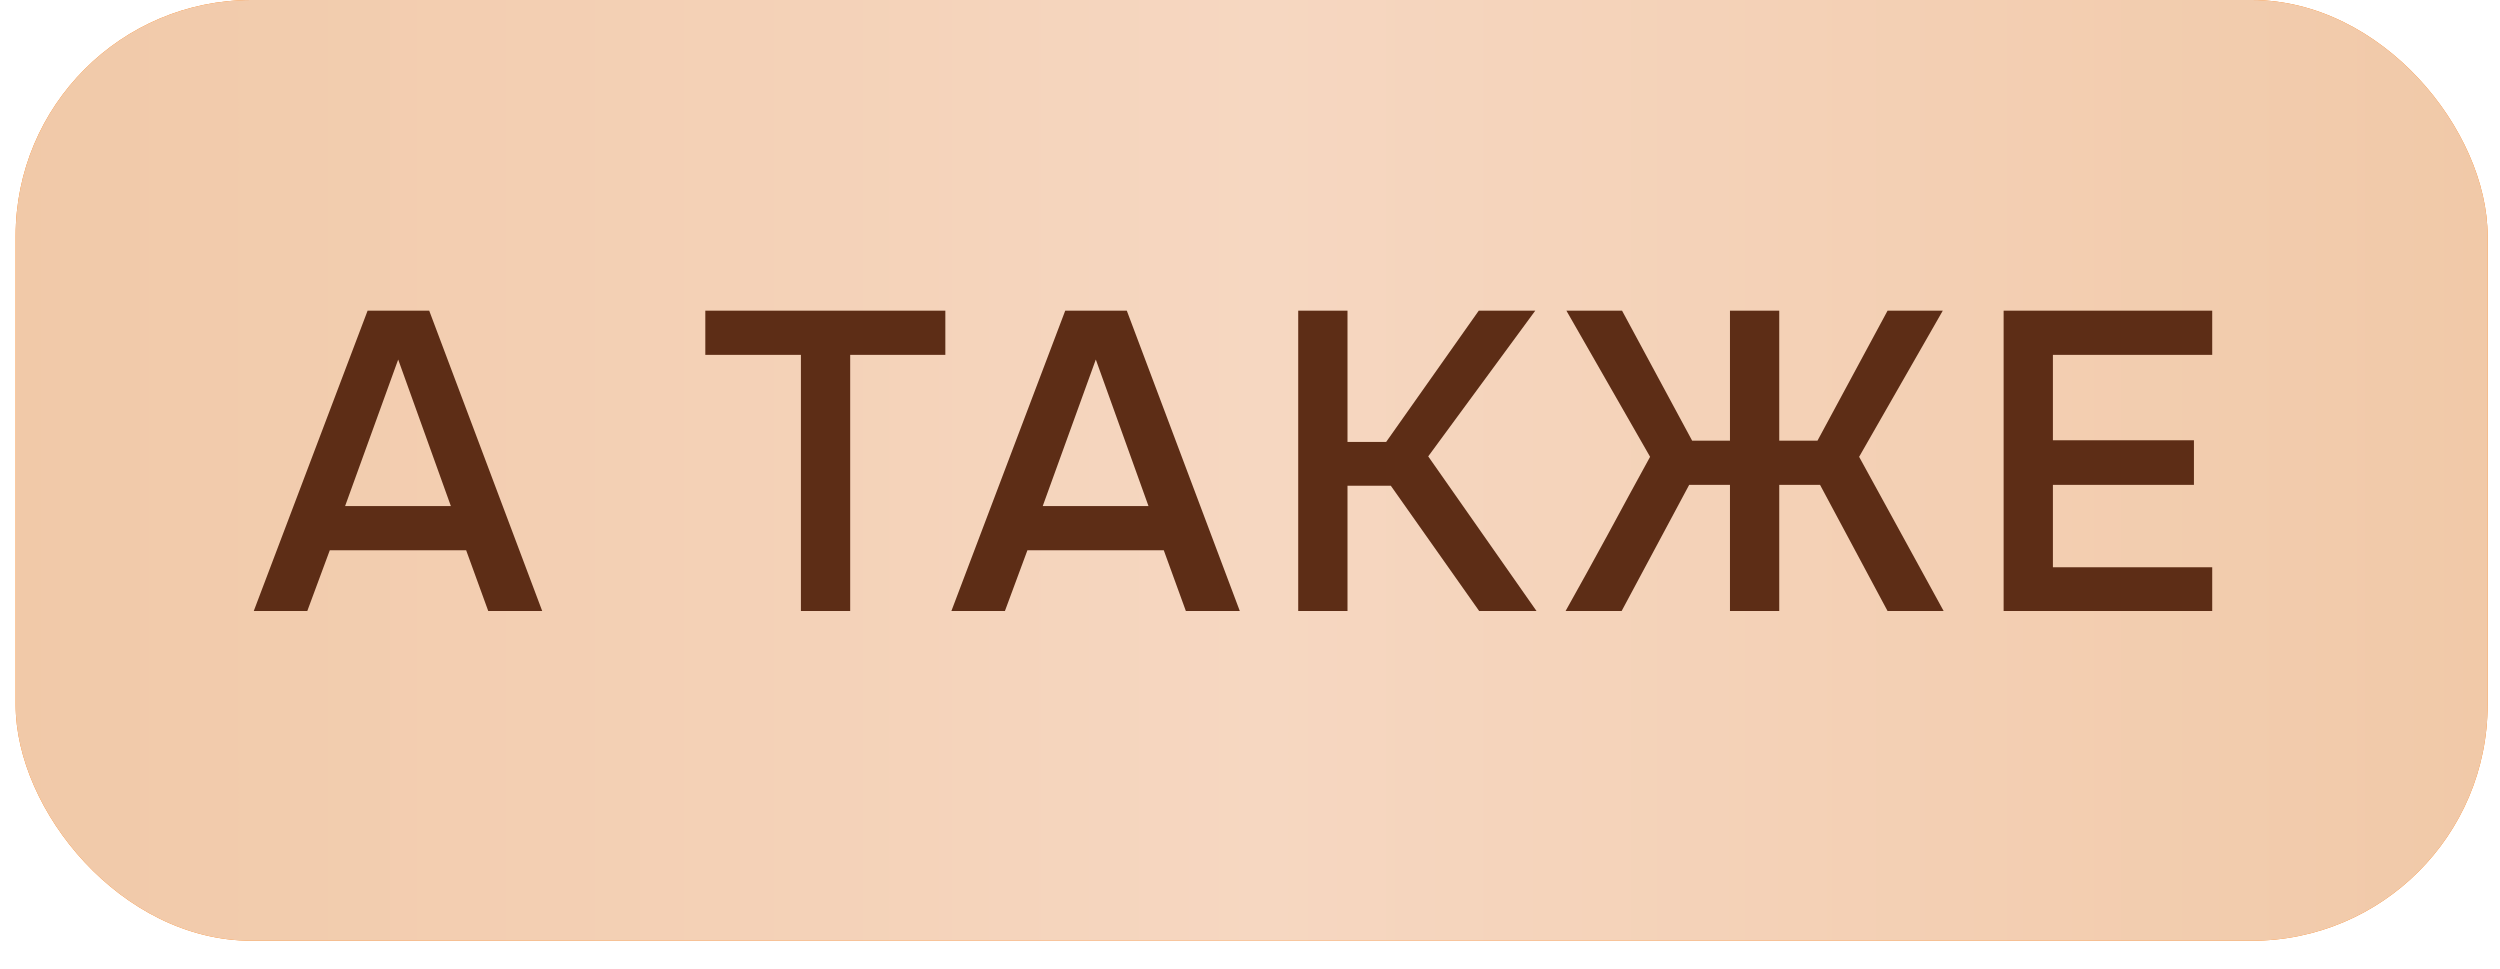
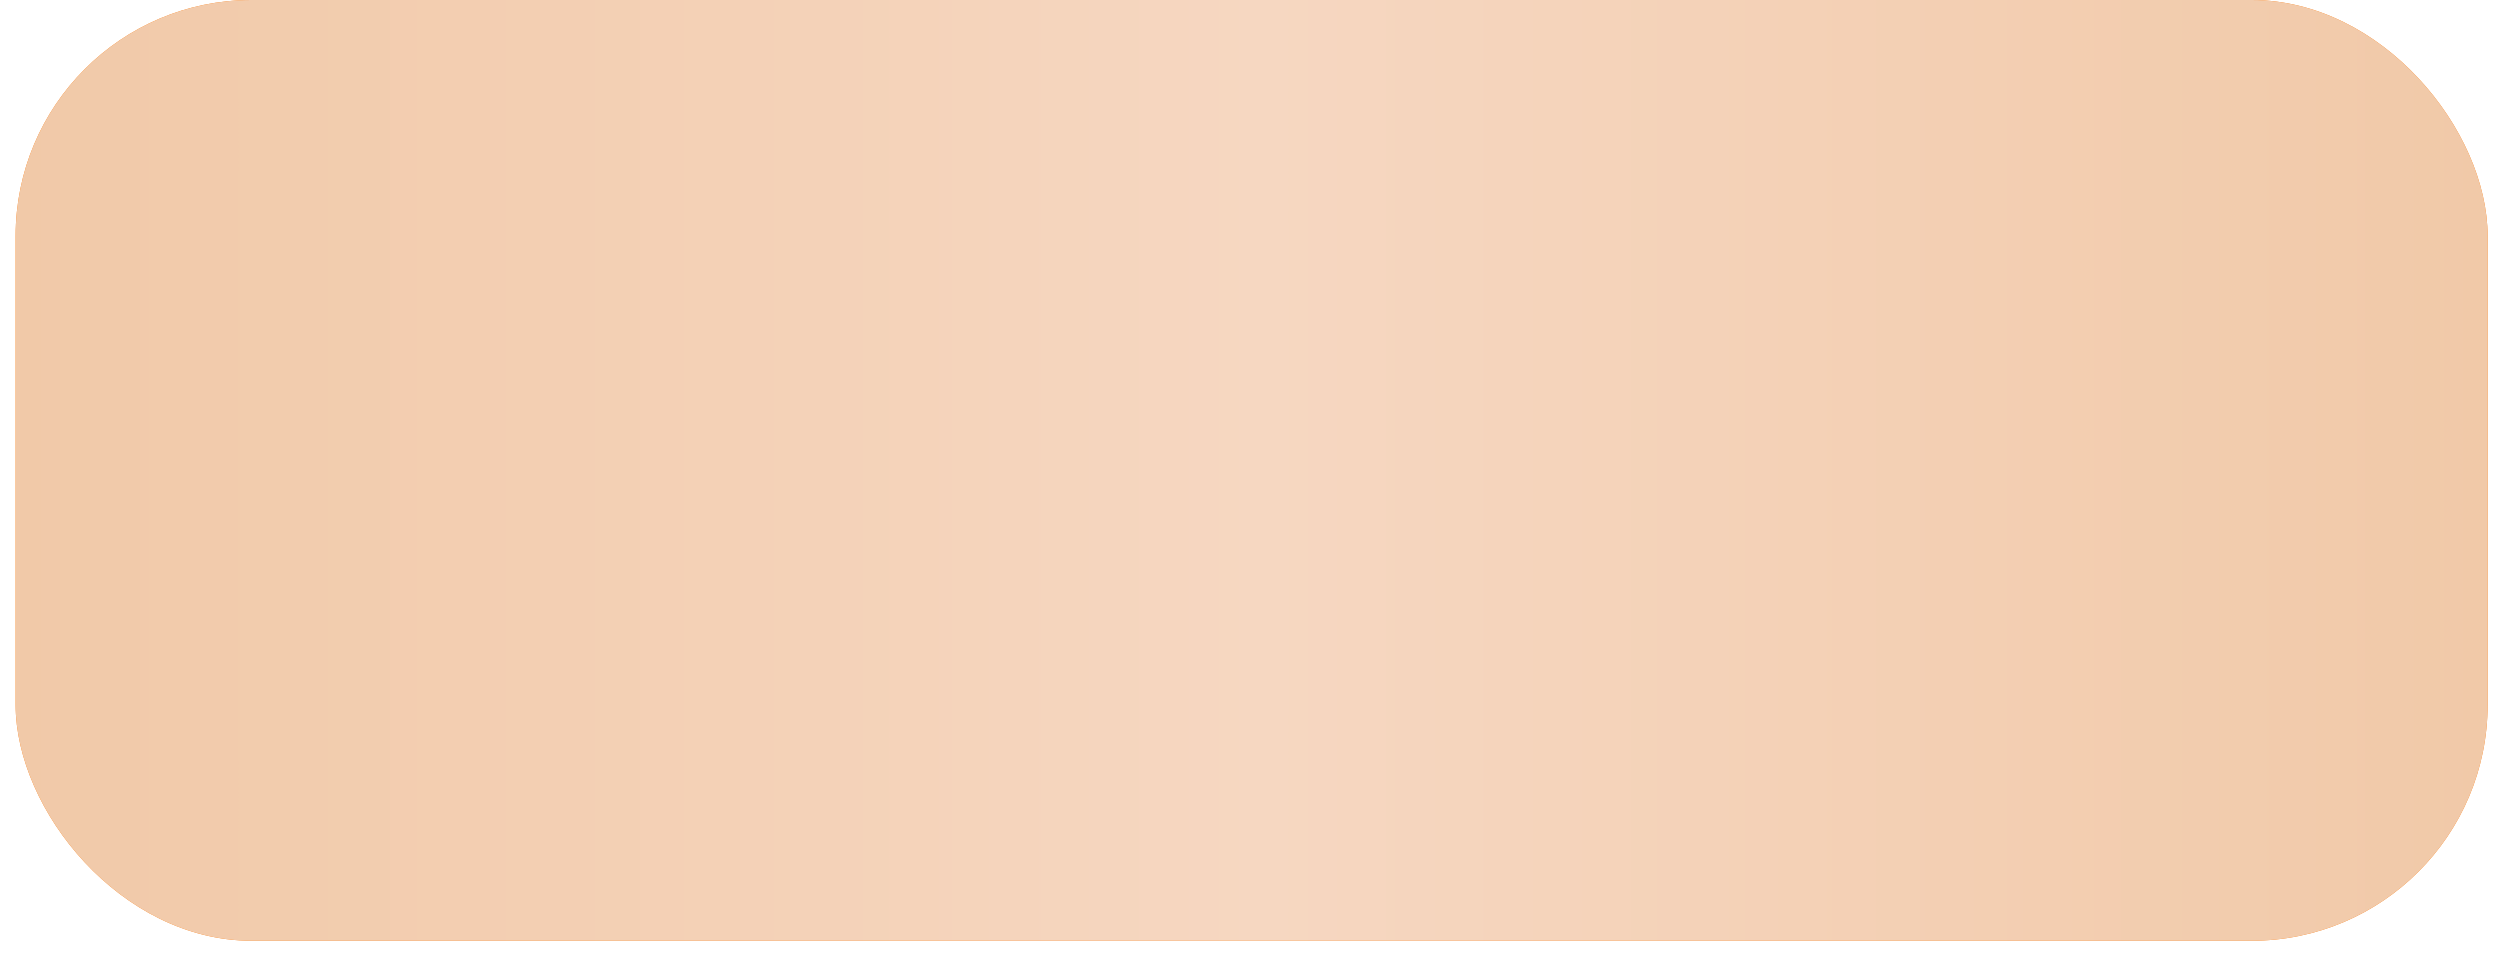
<svg xmlns="http://www.w3.org/2000/svg" width="80" height="31" viewBox="0 0 80 31" fill="none">
  <rect x="0.5" width="79.104" height="30.104" rx="7.552" fill="#FE7500" />
  <rect x="0.5" width="79.104" height="30.104" rx="7.552" fill="url(#paint0_linear_1880_3711)" />
-   <path d="M13.735 9.942L17.351 19.553H15.624L14.917 17.609H10.553L9.833 19.553H8.12L11.763 9.942H13.735ZM14.428 16.195L12.742 11.505L11.043 16.195H14.428ZM27.206 19.553H25.629V11.356H22.57V9.942H30.251V11.356H27.206V19.553ZM36.058 9.942L39.674 19.553H37.948L37.241 17.609H32.877L32.157 19.553H30.444L34.087 9.942H36.058ZM36.752 16.195L35.066 11.505L33.367 16.195H36.752ZM43.12 19.553H41.543V9.942H43.12V14.142H44.357L47.32 9.942H49.128L45.703 14.604L49.169 19.553H47.334L44.506 15.543H43.12V19.553ZM55.359 19.553V15.515H54.054L51.892 19.553H50.098C50.56 18.728 51.013 17.908 51.457 17.092C51.901 16.267 52.35 15.443 52.803 14.618L50.125 9.942H51.906L54.149 14.102H55.359V9.942H56.936V14.102H58.159L60.402 9.942H62.169L59.492 14.618L62.197 19.553H60.402L58.241 15.515H56.936V19.553H55.359ZM64.116 19.553V9.942H70.791V11.356H65.693V14.088H70.206V15.515H65.693V18.153H70.791V19.553H64.116Z" fill="#5D2D16" />
  <defs>
    <linearGradient id="paint0_linear_1880_3711" x1="0.5" y1="15.052" x2="79.604" y2="15.052" gradientUnits="userSpaceOnUse">
      <stop stop-color="#F1C9A8" />
      <stop offset="0.505" stop-color="#F6D7C1" />
      <stop offset="1" stop-color="#F1C9A8" />
    </linearGradient>
  </defs>
</svg>